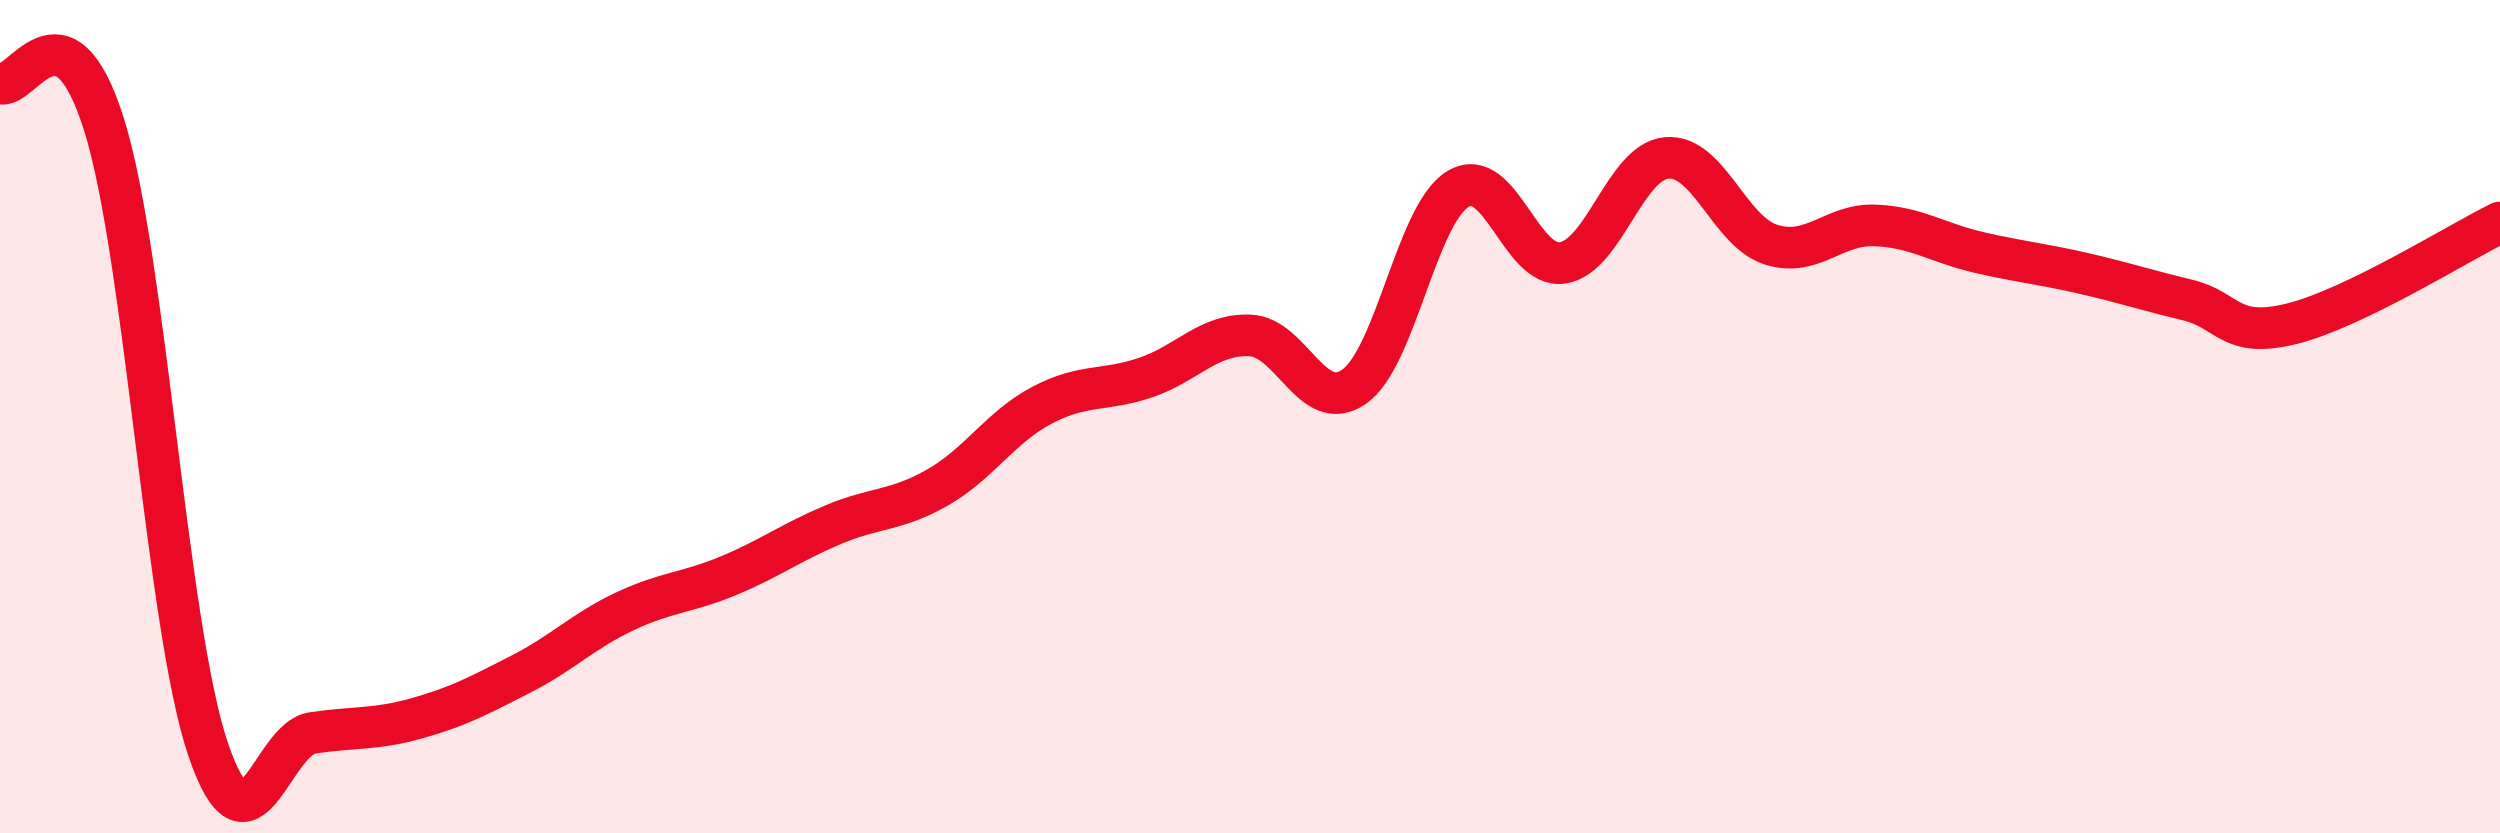
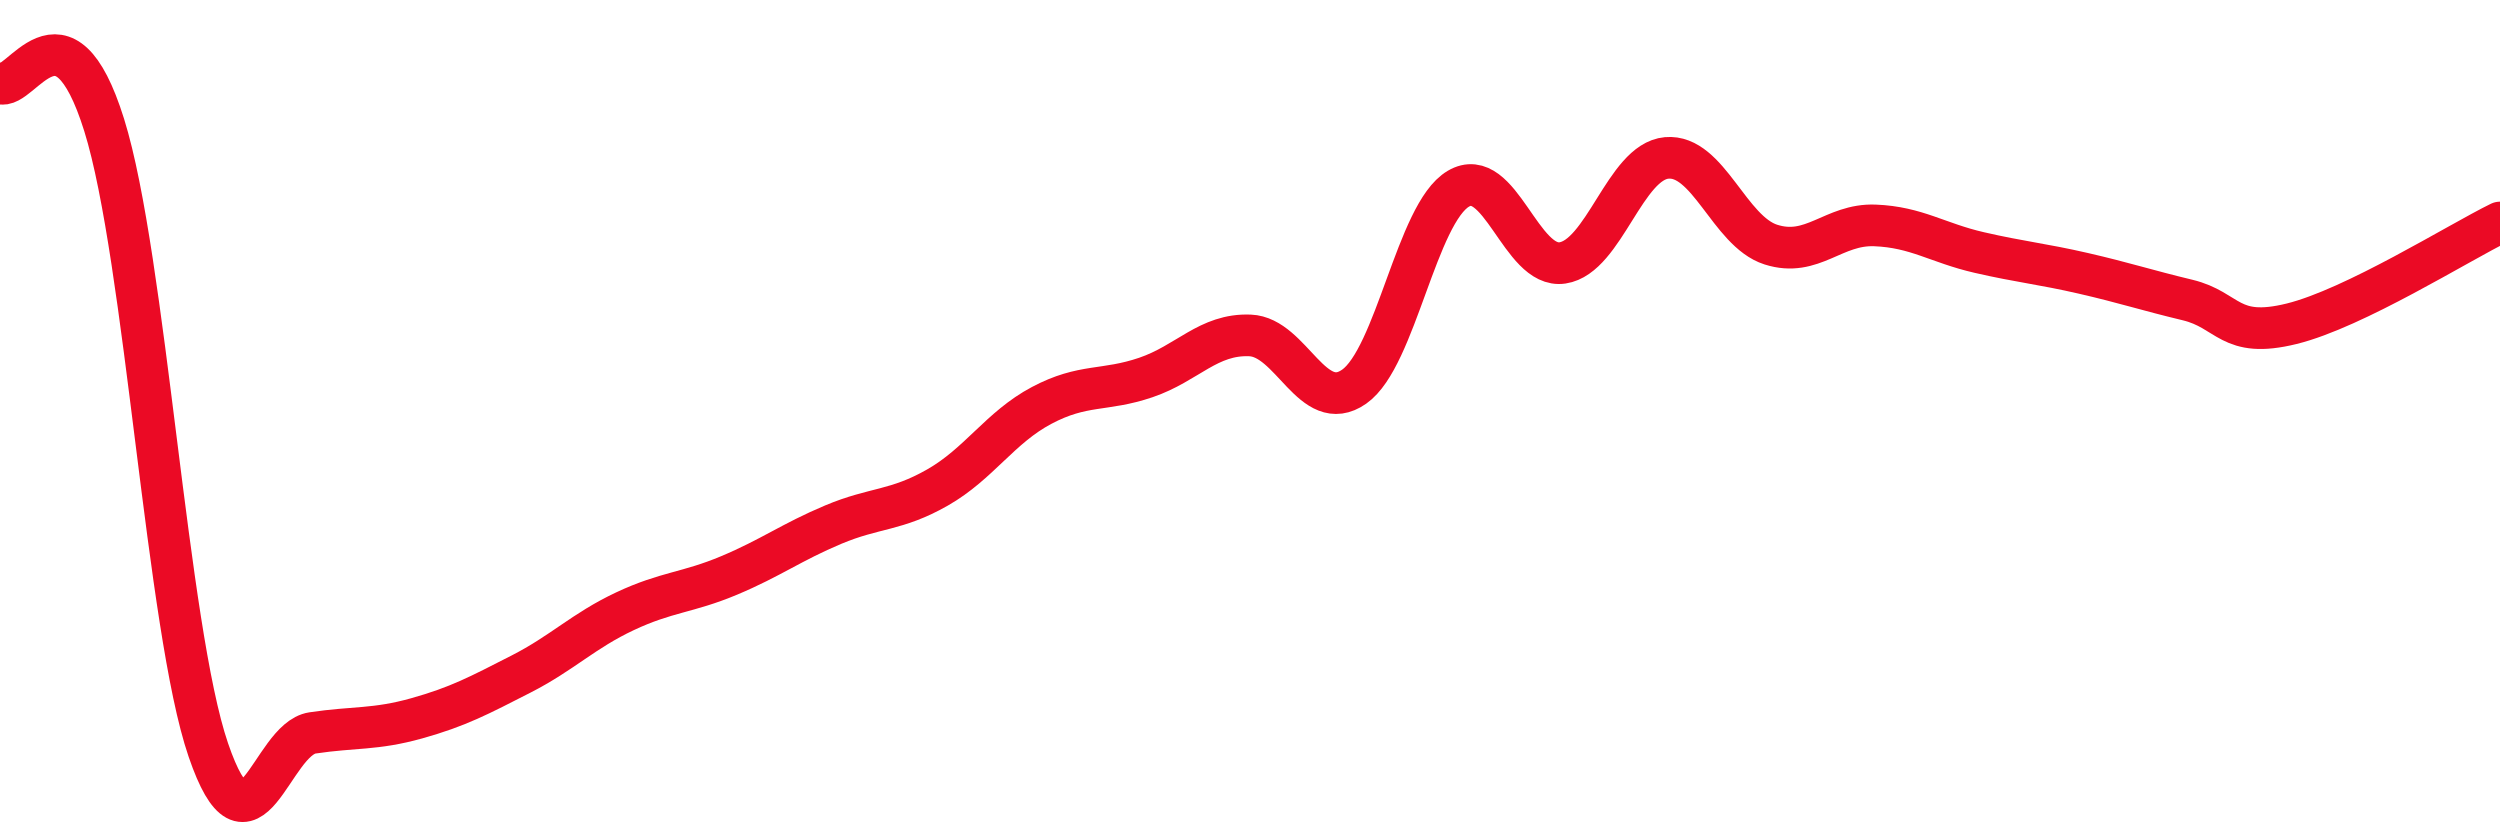
<svg xmlns="http://www.w3.org/2000/svg" width="60" height="20" viewBox="0 0 60 20">
-   <path d="M 0,2 C 0.5,2.2 1.5,-0.2 2.5,3 C 3.5,6.2 4,15.08 5,18 C 6,20.92 6.5,17.74 7.5,17.59 C 8.5,17.44 9,17.52 10,17.24 C 11,16.96 11.5,16.69 12.5,16.18 C 13.5,15.67 14,15.14 15,14.67 C 16,14.2 16.5,14.23 17.5,13.81 C 18.5,13.39 19,13.01 20,12.59 C 21,12.17 21.5,12.27 22.5,11.7 C 23.5,11.13 24,10.26 25,9.73 C 26,9.2 26.5,9.4 27.5,9.06 C 28.5,8.72 29,8.01 30,8.05 C 31,8.09 31.5,9.98 32.5,9.28 C 33.5,8.58 34,5.12 35,4.53 C 36,3.94 36.5,6.46 37.5,6.31 C 38.5,6.16 39,3.88 40,3.79 C 41,3.7 41.5,5.55 42.5,5.87 C 43.5,6.19 44,5.37 45,5.41 C 46,5.45 46.5,5.83 47.5,6.06 C 48.5,6.29 49,6.33 50,6.56 C 51,6.79 51.5,6.96 52.5,7.2 C 53.5,7.44 53.5,8.14 55,7.77 C 56.5,7.4 59,5.83 60,5.34L60 20L0 20Z" fill="#EB0A25" opacity="0.1" stroke-linecap="round" stroke-linejoin="round" />
  <path d="M 0,2 C 0.5,2.2 1.5,-0.2 2.5,3 C 3.5,6.2 4,15.08 5,18 C 6,20.92 6.5,17.74 7.5,17.59 C 8.5,17.44 9,17.52 10,17.24 C 11,16.96 11.5,16.69 12.5,16.18 C 13.5,15.67 14,15.14 15,14.67 C 16,14.2 16.5,14.23 17.5,13.81 C 18.5,13.39 19,13.01 20,12.59 C 21,12.17 21.5,12.27 22.5,11.7 C 23.5,11.13 24,10.26 25,9.73 C 26,9.2 26.5,9.4 27.5,9.06 C 28.5,8.72 29,8.01 30,8.05 C 31,8.09 31.5,9.98 32.5,9.28 C 33.5,8.58 34,5.12 35,4.53 C 36,3.94 36.5,6.46 37.5,6.31 C 38.5,6.16 39,3.88 40,3.79 C 41,3.7 41.5,5.55 42.5,5.87 C 43.5,6.19 44,5.37 45,5.41 C 46,5.45 46.5,5.83 47.5,6.06 C 48.5,6.29 49,6.33 50,6.56 C 51,6.79 51.5,6.96 52.5,7.2 C 53.5,7.44 53.5,8.14 55,7.77 C 56.5,7.4 59,5.83 60,5.34" stroke="#EB0A25" stroke-width="1" fill="none" stroke-linecap="round" stroke-linejoin="round" />
</svg>